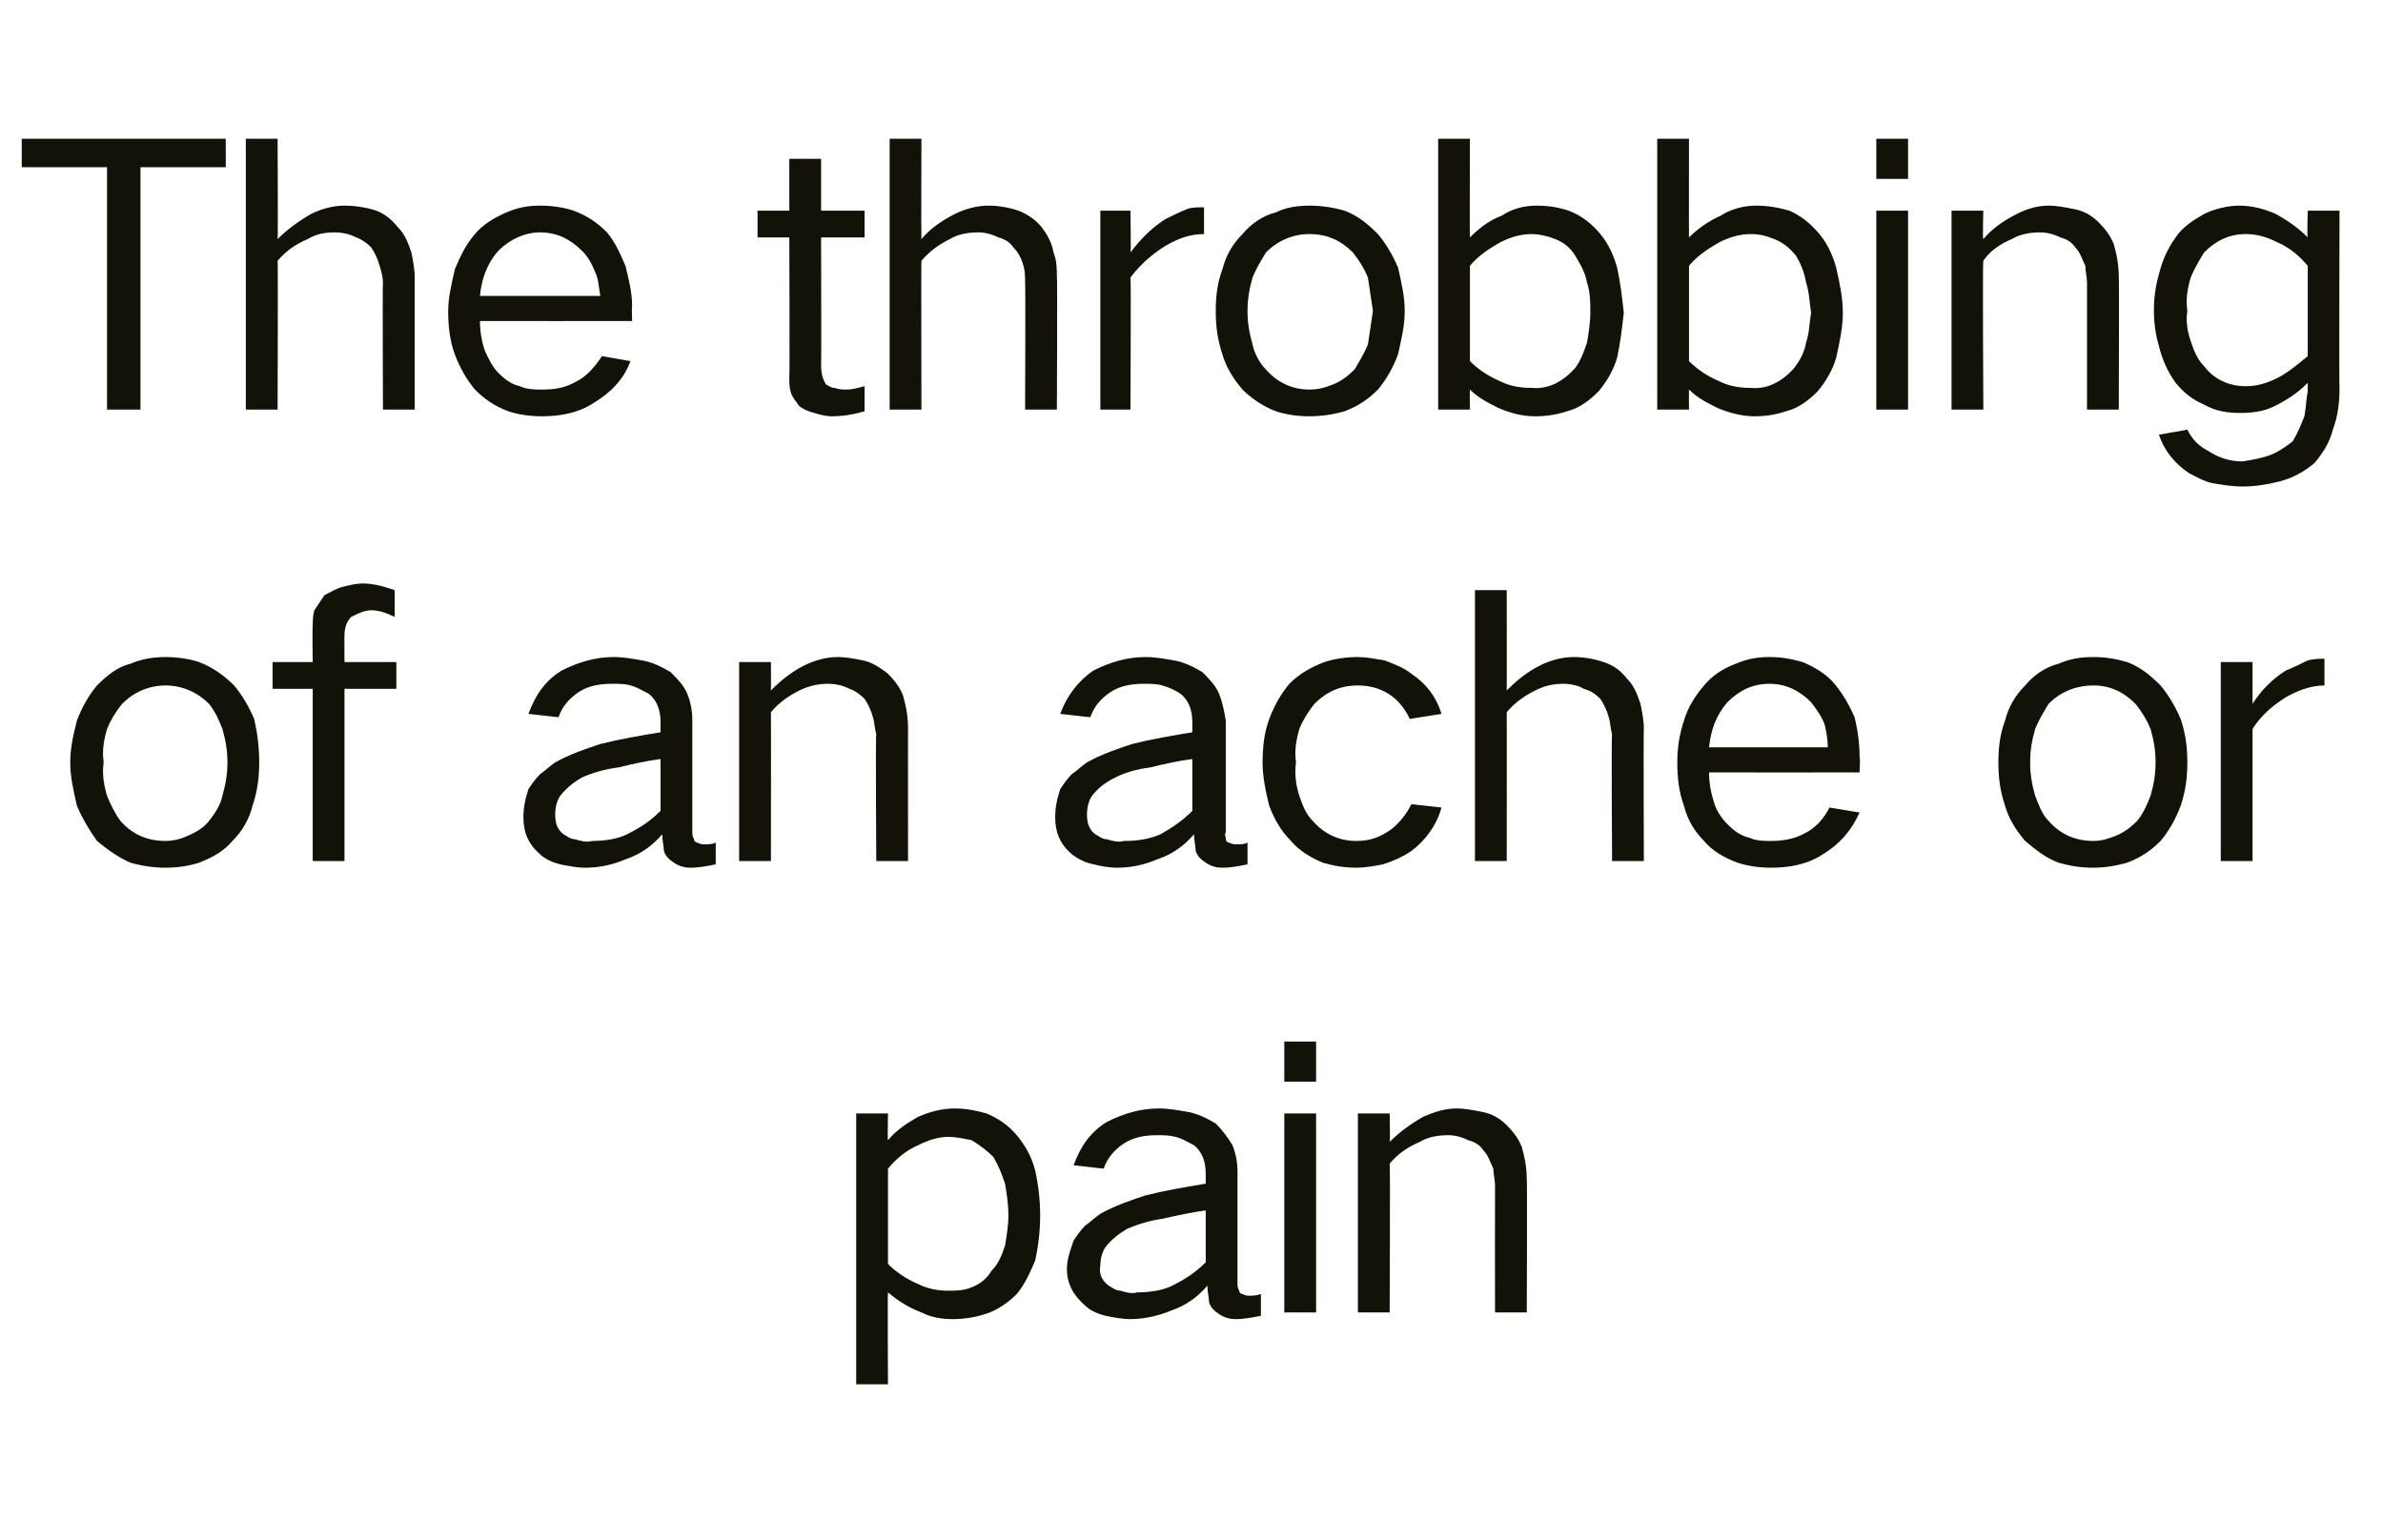
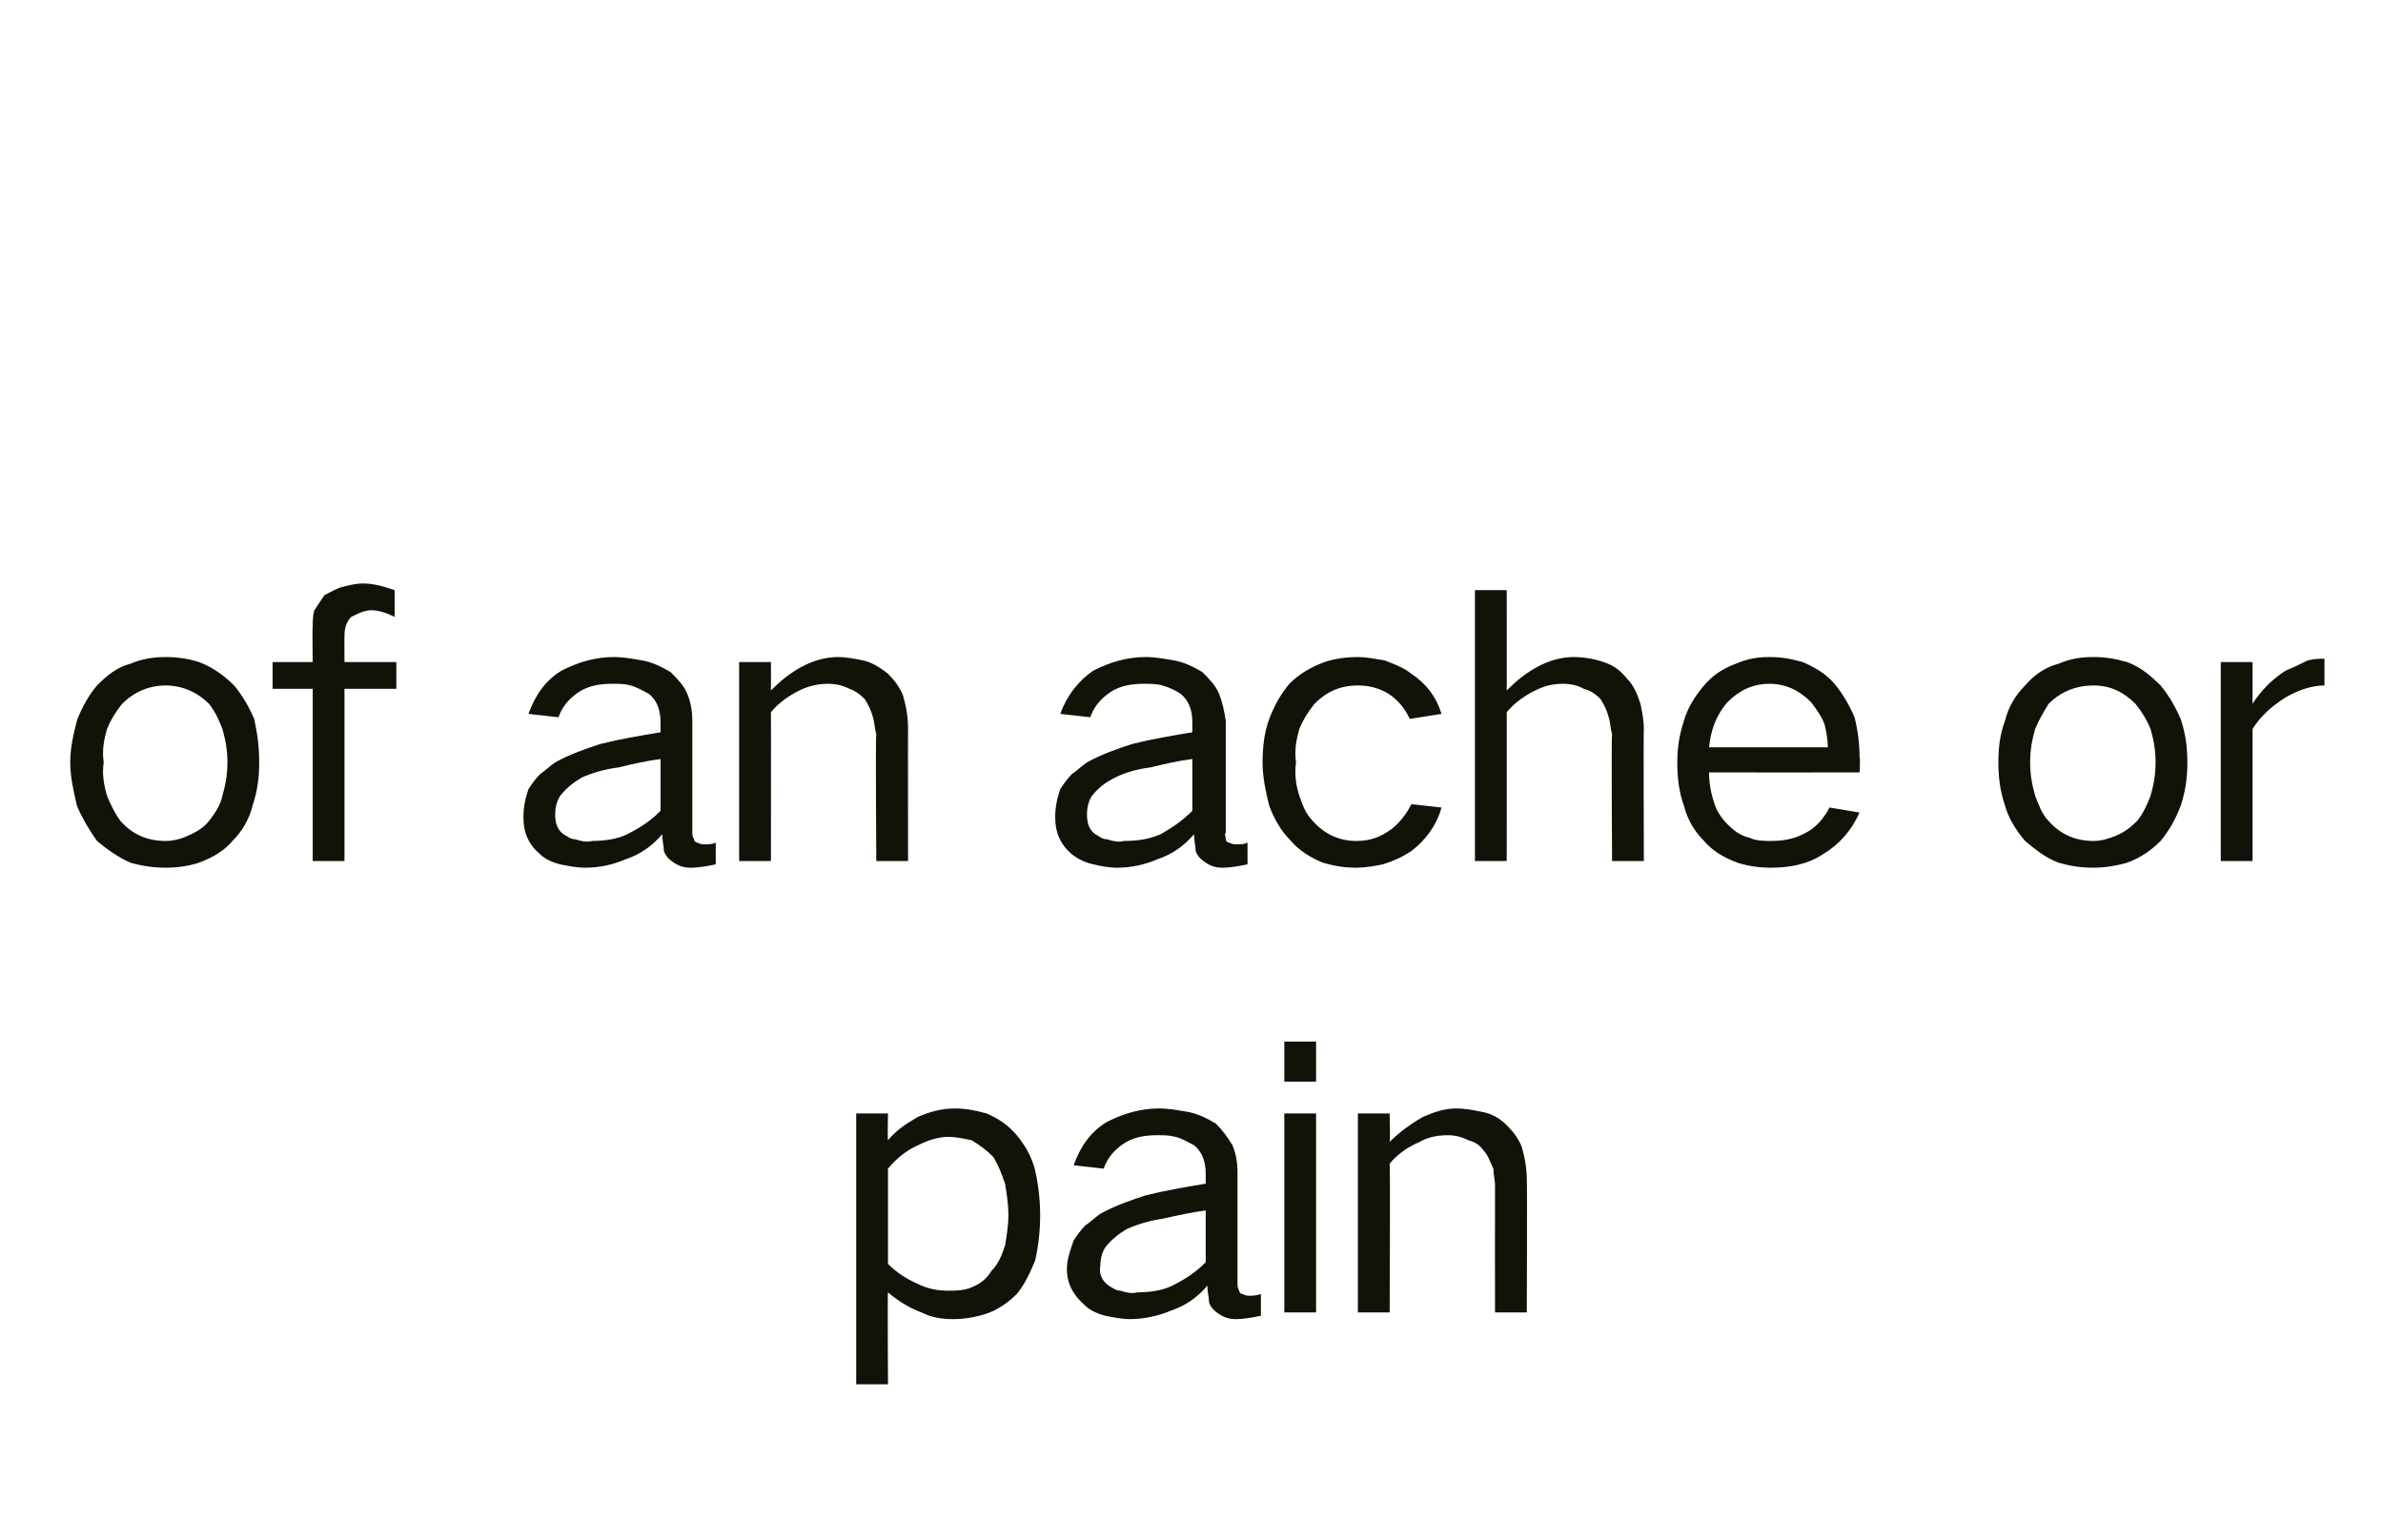
<svg xmlns="http://www.w3.org/2000/svg" version="1.1" width="142.5px" height="92.1px" viewBox="0 -5 142.5 92.1" style="top:-5px">
  <desc>The throbbing of an ache or pain</desc>
  <defs />
  <g id="Polygon24655">
    <path d="M 51.2 61.6 L 51.2 77.8 L 53.1 77.8 C 53.1 77.8 53.07 72.26 53.1 72.3 C 53.7 72.8 54.3 73.2 55.1 73.5 C 55.7 73.8 56.3 73.9 57 73.9 C 57.6 73.9 58.3 73.8 58.9 73.6 C 59.6 73.4 60.3 72.9 60.8 72.4 C 61.3 71.8 61.6 71.1 61.9 70.4 C 62.1 69.5 62.2 68.6 62.2 67.7 C 62.2 66.8 62.1 65.9 61.9 65 C 61.7 64.2 61.3 63.5 60.8 62.9 C 60.3 62.3 59.7 61.9 59 61.6 C 58.3 61.4 57.7 61.3 57.1 61.3 C 56.3 61.3 55.6 61.5 54.9 61.8 C 54.2 62.2 53.6 62.6 53.1 63.2 C 53.07 63.2 53.1 61.6 53.1 61.6 L 51.2 61.6 Z M 54.9 63.5 C 55.5 63.2 56.1 63 56.7 63 C 57.2 63 57.6 63.1 58.1 63.2 C 58.6 63.5 59 63.8 59.4 64.2 C 59.7 64.7 59.9 65.2 60.1 65.8 C 60.2 66.4 60.3 67 60.3 67.7 C 60.3 68.3 60.2 68.9 60.1 69.5 C 59.9 70.1 59.7 70.6 59.3 71 C 59 71.5 58.6 71.8 58.1 72 C 57.6 72.2 57.2 72.2 56.7 72.2 C 56.1 72.2 55.5 72.1 54.9 71.8 C 54.2 71.5 53.6 71.1 53.1 70.6 C 53.1 70.6 53.1 64.9 53.1 64.9 C 53.6 64.3 54.2 63.8 54.9 63.5 C 54.9 63.5 54.9 63.5 54.9 63.5 Z M 64.2 69.2 C 64 69.8 63.8 70.3 63.8 70.9 C 63.8 71.8 64.2 72.5 64.9 73.1 C 65.2 73.4 65.7 73.6 66.1 73.7 C 66.6 73.8 67.1 73.9 67.6 73.9 C 68.4 73.9 69.3 73.7 70 73.4 C 70.9 73.1 71.6 72.6 72.2 71.9 C 72.2 72.3 72.3 72.6 72.3 72.9 C 72.4 73.2 72.6 73.4 72.9 73.6 C 73.2 73.8 73.5 73.9 73.9 73.9 C 74.4 73.9 74.9 73.8 75.4 73.7 C 75.4 73.7 75.4 72.4 75.4 72.4 C 75.1 72.5 74.9 72.5 74.7 72.5 C 74.6 72.5 74.5 72.5 74.3 72.4 C 74.2 72.4 74.1 72.3 74.1 72.2 C 74 72 74 71.9 74 71.8 C 74 71.8 74 65.1 74 65.1 C 74 64.5 73.9 64 73.7 63.5 C 73.4 63 73.1 62.6 72.7 62.2 C 72.2 61.9 71.6 61.6 71 61.5 C 70.4 61.4 69.9 61.3 69.3 61.3 C 68.2 61.3 67.2 61.6 66.2 62.1 C 65.2 62.7 64.6 63.6 64.2 64.7 C 64.2 64.7 66 64.9 66 64.9 C 66.2 64.3 66.6 63.8 67.2 63.4 C 67.8 63 68.5 62.9 69.2 62.9 C 69.6 62.9 69.9 62.9 70.3 63 C 70.7 63.1 71 63.3 71.4 63.5 C 71.9 63.9 72.1 64.5 72.1 65.2 C 72.1 65.2 72.1 65.8 72.1 65.8 C 70.9 66 69.7 66.2 68.5 66.5 C 67.6 66.8 66.7 67.1 65.8 67.6 C 65.5 67.8 65.2 68.1 64.9 68.3 C 64.6 68.6 64.4 68.9 64.2 69.2 C 64.2 69.2 64.2 69.2 64.2 69.2 Z M 66.3 71.9 C 65.9 71.6 65.7 71.2 65.8 70.7 C 65.8 70.3 65.9 69.9 66.1 69.6 C 66.5 69.1 66.9 68.8 67.4 68.5 C 68.1 68.2 68.8 68 69.5 67.9 C 70.4 67.7 71.3 67.5 72.1 67.4 C 72.1 67.4 72.1 70.5 72.1 70.5 C 71.5 71.1 70.9 71.5 70.1 71.9 C 69.5 72.2 68.7 72.3 68 72.3 C 67.7 72.4 67.3 72.3 67 72.2 C 66.7 72.2 66.5 72 66.3 71.9 C 66.3 71.9 66.3 71.9 66.3 71.9 Z M 76.8 61.6 L 76.8 73.5 L 78.7 73.5 L 78.7 61.6 L 76.8 61.6 Z M 76.8 57.3 L 76.8 59.7 L 78.7 59.7 L 78.7 57.3 L 76.8 57.3 Z M 81.2 61.6 L 81.2 73.5 L 83.1 73.5 C 83.1 73.5 83.14 64.58 83.1 64.6 C 83.6 64 84.2 63.6 84.9 63.3 C 85.4 63 86 62.9 86.6 62.9 C 87 62.9 87.4 63 87.8 63.2 C 88.2 63.3 88.5 63.5 88.7 63.8 C 89 64.1 89.1 64.5 89.3 64.9 C 89.3 65.2 89.4 65.6 89.4 65.9 C 89.39 65.9 89.4 73.5 89.4 73.5 L 91.3 73.5 C 91.3 73.5 91.33 65.55 91.3 65.6 C 91.3 64.9 91.2 64.3 91 63.6 C 90.8 63.1 90.5 62.7 90.1 62.3 C 89.7 61.9 89.2 61.6 88.6 61.5 C 88.1 61.4 87.6 61.3 87.1 61.3 C 86.4 61.3 85.8 61.5 85.1 61.8 C 84.4 62.2 83.7 62.7 83.1 63.3 C 83.14 63.31 83.1 61.6 83.1 61.6 L 81.2 61.6 Z " stroke="none" fill="#121209" />
  </g>
  <g id="Polygon24654">
    <path d="M 4.6 38.1 C 4.4 38.9 4.2 39.7 4.2 40.6 C 4.2 41.5 4.4 42.3 4.6 43.2 C 4.9 43.9 5.3 44.6 5.8 45.3 C 6.4 45.8 7.1 46.3 7.8 46.6 C 8.5 46.8 9.2 46.9 9.9 46.9 C 10.6 46.9 11.3 46.8 11.9 46.6 C 12.7 46.3 13.4 45.9 13.9 45.3 C 14.5 44.7 14.9 44 15.1 43.2 C 15.4 42.3 15.5 41.5 15.5 40.6 C 15.5 39.7 15.4 38.9 15.2 38 C 14.9 37.3 14.5 36.6 14 36 C 13.4 35.4 12.7 34.9 11.9 34.6 C 11.3 34.4 10.6 34.3 9.9 34.3 C 9.2 34.3 8.5 34.4 7.8 34.7 C 7 34.9 6.4 35.4 5.8 36 C 5.3 36.6 4.9 37.3 4.6 38.1 C 4.6 38.1 4.6 38.1 4.6 38.1 Z M 6.4 42.6 C 6.2 41.9 6.1 41.3 6.2 40.6 C 6.1 39.9 6.2 39.3 6.4 38.6 C 6.6 38.1 6.9 37.6 7.3 37.1 C 8 36.4 8.9 36 9.9 36 C 10.9 36 11.8 36.4 12.5 37.1 C 12.9 37.6 13.1 38.1 13.3 38.6 C 13.5 39.3 13.6 39.9 13.6 40.6 C 13.6 41.3 13.5 41.9 13.3 42.6 C 13.2 43.1 12.9 43.6 12.5 44.1 C 12.2 44.5 11.7 44.8 11.2 45 C 10.8 45.2 10.3 45.3 9.9 45.3 C 8.8 45.3 7.9 44.9 7.2 44.1 C 6.9 43.7 6.6 43.1 6.4 42.6 C 6.4 42.6 6.4 42.6 6.4 42.6 Z M 16.3 34.6 L 16.3 36.2 L 18.7 36.2 L 18.7 46.5 L 20.6 46.5 L 20.6 36.2 L 23.7 36.2 L 23.7 34.6 L 20.6 34.6 C 20.6 34.6 20.59 32.98 20.6 33 C 20.6 32.6 20.7 32.2 21 31.9 C 21.4 31.7 21.8 31.5 22.2 31.5 C 22.7 31.5 23.2 31.7 23.6 31.9 C 23.6 31.9 23.6 30.3 23.6 30.3 C 23 30.1 22.4 29.9 21.7 29.9 C 21.3 29.9 20.9 30 20.5 30.1 C 20.1 30.2 19.8 30.4 19.4 30.6 C 19.2 30.9 19 31.2 18.8 31.5 C 18.7 31.8 18.7 32.2 18.7 32.5 C 18.67 32.5 18.7 34.6 18.7 34.6 L 16.3 34.6 Z M 31.6 42.2 C 31.4 42.8 31.3 43.3 31.3 43.9 C 31.3 44.8 31.6 45.5 32.3 46.1 C 32.6 46.4 33.1 46.6 33.5 46.7 C 34 46.8 34.5 46.9 35 46.9 C 35.9 46.9 36.7 46.7 37.4 46.4 C 38.3 46.1 39 45.6 39.6 44.9 C 39.6 45.3 39.7 45.6 39.7 45.9 C 39.8 46.2 40 46.4 40.3 46.6 C 40.6 46.8 40.9 46.9 41.3 46.9 C 41.8 46.9 42.3 46.8 42.8 46.7 C 42.8 46.7 42.8 45.4 42.8 45.4 C 42.6 45.5 42.4 45.5 42.1 45.5 C 42 45.5 41.9 45.5 41.7 45.4 C 41.6 45.4 41.5 45.3 41.5 45.2 C 41.4 45 41.4 44.9 41.4 44.8 C 41.4 44.8 41.4 38.1 41.4 38.1 C 41.4 37.5 41.3 37 41.1 36.5 C 40.9 36 40.5 35.6 40.1 35.2 C 39.6 34.9 39 34.6 38.4 34.5 C 37.8 34.4 37.3 34.3 36.7 34.3 C 35.6 34.3 34.6 34.6 33.6 35.1 C 32.6 35.7 32 36.6 31.6 37.7 C 31.6 37.7 33.4 37.9 33.4 37.9 C 33.6 37.3 34 36.8 34.6 36.4 C 35.2 36 35.9 35.9 36.6 35.9 C 37 35.9 37.4 35.9 37.7 36 C 38.1 36.1 38.4 36.3 38.8 36.5 C 39.3 36.9 39.5 37.5 39.5 38.2 C 39.5 38.2 39.5 38.8 39.5 38.8 C 38.3 39 37.1 39.2 35.9 39.5 C 35 39.8 34.1 40.1 33.2 40.6 C 32.9 40.8 32.6 41.1 32.3 41.3 C 32 41.6 31.8 41.9 31.6 42.2 C 31.6 42.2 31.6 42.2 31.6 42.2 Z M 33.7 44.9 C 33.3 44.6 33.2 44.2 33.2 43.7 C 33.2 43.3 33.3 42.9 33.5 42.6 C 33.9 42.1 34.3 41.8 34.8 41.5 C 35.5 41.2 36.2 41 37 40.9 C 37.8 40.7 38.7 40.5 39.5 40.4 C 39.5 40.4 39.5 43.5 39.5 43.5 C 38.9 44.1 38.3 44.5 37.5 44.9 C 36.9 45.2 36.1 45.3 35.4 45.3 C 35.1 45.4 34.7 45.3 34.4 45.2 C 34.1 45.2 33.9 45 33.7 44.9 C 33.7 44.9 33.7 44.9 33.7 44.9 Z M 44.2 34.6 L 44.2 46.5 L 46.1 46.5 C 46.1 46.5 46.11 37.58 46.1 37.6 C 46.6 37 47.2 36.6 47.8 36.3 C 48.4 36 49 35.9 49.5 35.9 C 50 35.9 50.4 36 50.8 36.2 C 51.1 36.3 51.4 36.5 51.7 36.8 C 51.9 37.1 52.1 37.5 52.2 37.9 C 52.3 38.2 52.3 38.6 52.4 38.9 C 52.35 38.9 52.4 46.5 52.4 46.5 L 54.3 46.5 C 54.3 46.5 54.29 38.55 54.3 38.6 C 54.3 37.9 54.2 37.3 54 36.6 C 53.8 36.1 53.5 35.7 53.1 35.3 C 52.6 34.9 52.1 34.6 51.6 34.5 C 51.1 34.4 50.6 34.3 50.1 34.3 C 49.4 34.3 48.7 34.5 48.1 34.8 C 47.3 35.2 46.7 35.7 46.1 36.3 C 46.11 36.31 46.1 34.6 46.1 34.6 L 44.2 34.6 Z M 63.4 42.2 C 63.2 42.8 63.1 43.3 63.1 43.9 C 63.1 44.8 63.4 45.5 64.1 46.1 C 64.5 46.4 64.9 46.6 65.4 46.7 C 65.8 46.8 66.3 46.9 66.8 46.9 C 67.7 46.9 68.5 46.7 69.2 46.4 C 70.1 46.1 70.8 45.6 71.4 44.9 C 71.4 45.3 71.5 45.6 71.5 45.9 C 71.6 46.2 71.8 46.4 72.1 46.6 C 72.4 46.8 72.7 46.9 73.1 46.9 C 73.6 46.9 74.1 46.8 74.6 46.7 C 74.6 46.7 74.6 45.4 74.6 45.4 C 74.4 45.5 74.2 45.5 74 45.5 C 73.8 45.5 73.7 45.5 73.5 45.4 C 73.4 45.4 73.3 45.3 73.3 45.2 C 73.3 45 73.2 44.9 73.3 44.8 C 73.3 44.8 73.3 38.1 73.3 38.1 C 73.2 37.5 73.1 37 72.9 36.5 C 72.7 36 72.3 35.6 71.9 35.2 C 71.4 34.9 70.8 34.6 70.2 34.5 C 69.6 34.4 69.1 34.3 68.5 34.3 C 67.4 34.3 66.4 34.6 65.4 35.1 C 64.5 35.7 63.8 36.6 63.4 37.7 C 63.4 37.7 65.2 37.9 65.2 37.9 C 65.4 37.3 65.8 36.8 66.4 36.4 C 67 36 67.7 35.9 68.4 35.9 C 68.8 35.9 69.2 35.9 69.5 36 C 69.9 36.1 70.3 36.3 70.6 36.5 C 71.1 36.9 71.3 37.5 71.3 38.2 C 71.3 38.2 71.3 38.8 71.3 38.8 C 70.1 39 68.9 39.2 67.7 39.5 C 66.8 39.8 65.9 40.1 65 40.6 C 64.7 40.8 64.4 41.1 64.1 41.3 C 63.8 41.6 63.6 41.9 63.4 42.2 C 63.4 42.2 63.4 42.2 63.4 42.2 Z M 65.5 44.9 C 65.1 44.6 65 44.2 65 43.7 C 65 43.3 65.1 42.9 65.3 42.6 C 65.7 42.1 66.1 41.8 66.7 41.5 C 67.3 41.2 68 41 68.8 40.9 C 69.6 40.7 70.5 40.5 71.3 40.4 C 71.3 40.4 71.3 43.5 71.3 43.5 C 70.7 44.1 70.1 44.5 69.4 44.9 C 68.7 45.2 68 45.3 67.2 45.3 C 66.9 45.4 66.5 45.3 66.2 45.2 C 65.9 45.2 65.7 45 65.5 44.9 C 65.5 44.9 65.5 44.9 65.5 44.9 Z M 75.9 38 C 75.6 38.8 75.5 39.7 75.5 40.6 C 75.5 41.5 75.7 42.4 75.9 43.2 C 76.2 44 76.6 44.7 77.2 45.3 C 77.7 45.9 78.4 46.3 79.1 46.6 C 79.8 46.8 80.4 46.9 81.1 46.9 C 81.6 46.9 82.2 46.8 82.7 46.7 C 83.3 46.5 83.8 46.3 84.4 45.9 C 85.2 45.3 85.9 44.4 86.2 43.3 C 86.2 43.3 84.4 43.1 84.4 43.1 C 84.1 43.7 83.7 44.2 83.2 44.6 C 82.5 45.1 81.9 45.3 81.1 45.3 C 80.1 45.3 79.2 44.9 78.5 44.1 C 78.1 43.7 77.9 43.2 77.7 42.6 C 77.5 42 77.4 41.3 77.5 40.6 C 77.4 39.9 77.5 39.3 77.7 38.6 C 77.9 38.1 78.2 37.6 78.6 37.1 C 79.3 36.4 80.1 36 81.2 36 C 82.6 36 83.7 36.7 84.3 38 C 84.3 38 86.2 37.7 86.2 37.7 C 85.9 36.7 85.3 35.9 84.4 35.3 C 83.9 34.9 83.3 34.7 82.8 34.5 C 82.2 34.4 81.7 34.3 81.2 34.3 C 80.5 34.3 79.8 34.4 79.2 34.6 C 78.4 34.9 77.7 35.3 77.1 35.9 C 76.6 36.5 76.2 37.2 75.9 38 C 75.9 38 75.9 38 75.9 38 Z M 88.2 30.3 L 88.2 46.5 L 90.1 46.5 C 90.1 46.5 90.11 37.58 90.1 37.6 C 90.6 37 91.2 36.6 91.8 36.3 C 92.4 36 92.9 35.9 93.5 35.9 C 93.9 35.9 94.4 36 94.7 36.2 C 95.1 36.3 95.4 36.5 95.7 36.8 C 95.9 37.1 96.1 37.5 96.2 37.9 C 96.3 38.2 96.3 38.6 96.4 38.9 C 96.35 38.9 96.4 46.5 96.4 46.5 L 98.3 46.5 C 98.3 46.5 98.27 38.55 98.3 38.6 C 98.3 38.1 98.2 37.6 98.1 37.1 C 97.9 36.5 97.7 36 97.3 35.6 C 96.9 35.1 96.5 34.8 95.9 34.6 C 95.3 34.4 94.7 34.3 94.1 34.3 C 93.4 34.3 92.7 34.5 92.1 34.8 C 91.3 35.2 90.7 35.7 90.1 36.3 C 90.11 36.31 90.1 30.3 90.1 30.3 L 88.2 30.3 Z M 100.7 38.1 C 100.4 39 100.3 39.8 100.3 40.6 C 100.3 41.5 100.4 42.4 100.7 43.2 C 100.9 44 101.3 44.7 101.9 45.3 C 102.4 45.9 103.1 46.3 103.9 46.6 C 104.5 46.8 105.2 46.9 105.9 46.9 C 107 46.9 108.1 46.7 109 46.1 C 110 45.5 110.7 44.7 111.2 43.6 C 111.2 43.6 109.4 43.3 109.4 43.3 C 109.1 43.9 108.6 44.5 108 44.8 C 107.3 45.2 106.6 45.3 105.9 45.3 C 105.5 45.3 105 45.3 104.6 45.1 C 104.1 45 103.7 44.7 103.3 44.3 C 102.9 43.9 102.6 43.4 102.5 43 C 102.3 42.4 102.2 41.8 102.2 41.2 C 102.23 41.21 111.2 41.2 111.2 41.2 C 111.2 41.2 111.25 40.31 111.2 40.3 C 111.2 39.5 111.1 38.7 110.9 37.9 C 110.6 37.2 110.2 36.5 109.7 35.9 C 109.2 35.3 108.5 34.9 107.8 34.6 C 107.1 34.4 106.5 34.3 105.8 34.3 C 105.1 34.3 104.5 34.4 103.8 34.7 C 103 35 102.4 35.4 101.9 36 C 101.3 36.7 100.9 37.4 100.7 38.1 C 100.7 38.1 100.7 38.1 100.7 38.1 Z M 102.2 39.7 C 102.3 38.7 102.6 37.8 103.3 37 C 104 36.3 104.8 35.9 105.8 35.9 C 106.8 35.9 107.6 36.3 108.3 37 C 108.6 37.4 108.9 37.8 109.1 38.3 C 109.2 38.7 109.3 39.2 109.3 39.7 C 109.3 39.7 102.2 39.7 102.2 39.7 Z M 119.9 38.1 C 119.6 38.9 119.5 39.7 119.5 40.6 C 119.5 41.5 119.6 42.3 119.9 43.2 C 120.1 43.9 120.5 44.6 121.1 45.3 C 121.7 45.8 122.3 46.3 123.1 46.6 C 123.8 46.8 124.4 46.9 125.2 46.9 C 125.8 46.9 126.5 46.8 127.2 46.6 C 128 46.3 128.6 45.9 129.2 45.3 C 129.7 44.7 130.1 44 130.4 43.2 C 130.7 42.3 130.8 41.5 130.8 40.6 C 130.8 39.7 130.7 38.9 130.4 38 C 130.1 37.3 129.7 36.6 129.2 36 C 128.6 35.4 128 34.9 127.2 34.6 C 126.5 34.4 125.9 34.3 125.2 34.3 C 124.4 34.3 123.8 34.4 123.1 34.7 C 122.3 34.9 121.6 35.4 121.1 36 C 120.5 36.6 120.1 37.3 119.9 38.1 C 119.9 38.1 119.9 38.1 119.9 38.1 Z M 121.7 42.6 C 121.5 41.9 121.4 41.3 121.4 40.6 C 121.4 39.9 121.5 39.3 121.7 38.6 C 121.9 38.1 122.2 37.6 122.5 37.1 C 123.2 36.4 124.1 36 125.2 36 C 126.2 36 127 36.4 127.7 37.1 C 128.1 37.6 128.4 38.1 128.6 38.6 C 128.8 39.3 128.9 39.9 128.9 40.6 C 128.9 41.3 128.8 41.9 128.6 42.6 C 128.4 43.1 128.2 43.6 127.8 44.1 C 127.4 44.5 127 44.8 126.5 45 C 126 45.2 125.6 45.3 125.2 45.3 C 124.1 45.3 123.2 44.9 122.5 44.1 C 122.1 43.7 121.9 43.1 121.7 42.6 C 121.7 42.6 121.7 42.6 121.7 42.6 Z M 132.8 34.6 L 132.8 46.5 L 134.7 46.5 C 134.7 46.5 134.7 38.57 134.7 38.6 C 135.2 37.8 135.9 37.2 136.7 36.7 C 137.4 36.3 138.2 36 139 36 C 139 36 139 34.4 139 34.4 C 138.7 34.4 138.4 34.4 138 34.5 C 137.6 34.7 137.2 34.9 136.7 35.1 C 135.9 35.6 135.2 36.3 134.7 37.1 C 134.7 37.05 134.7 34.6 134.7 34.6 L 132.8 34.6 Z " stroke="none" fill="#121209" />
  </g>
  <g id="Polygon24653">
-     <path d="M 1.3 3.3 L 1.3 5 L 6.4 5 L 6.4 19.5 L 8.4 19.5 L 8.4 5 L 13.5 5 L 13.5 3.3 L 1.3 3.3 Z M 14.7 3.3 L 14.7 19.5 L 16.6 19.5 C 16.6 19.5 16.63 10.58 16.6 10.6 C 17.1 10 17.7 9.6 18.4 9.3 C 18.9 9 19.4 8.9 20 8.9 C 20.5 8.9 20.9 9 21.3 9.2 C 21.6 9.3 21.9 9.5 22.2 9.8 C 22.4 10.1 22.6 10.5 22.7 10.9 C 22.8 11.2 22.9 11.6 22.9 11.9 C 22.87 11.9 22.9 19.5 22.9 19.5 L 24.8 19.5 C 24.8 19.5 24.79 11.55 24.8 11.6 C 24.8 11.1 24.7 10.6 24.6 10.1 C 24.4 9.5 24.2 9 23.8 8.6 C 23.4 8.1 23 7.8 22.5 7.6 C 21.9 7.4 21.2 7.3 20.6 7.3 C 19.9 7.3 19.2 7.5 18.6 7.8 C 17.9 8.2 17.2 8.7 16.6 9.3 C 16.63 9.31 16.6 3.3 16.6 3.3 L 14.7 3.3 Z M 27.2 11.1 C 27 12 26.8 12.8 26.8 13.6 C 26.8 14.5 26.9 15.4 27.2 16.2 C 27.5 17 27.9 17.7 28.4 18.3 C 29 18.9 29.6 19.3 30.4 19.6 C 31 19.8 31.7 19.9 32.4 19.9 C 33.5 19.9 34.6 19.7 35.5 19.1 C 36.5 18.5 37.3 17.7 37.7 16.6 C 37.7 16.6 36 16.3 36 16.3 C 35.6 16.9 35.1 17.5 34.5 17.8 C 33.8 18.2 33.2 18.3 32.4 18.3 C 32 18.3 31.5 18.3 31.1 18.1 C 30.6 18 30.2 17.7 29.8 17.3 C 29.4 16.9 29.2 16.4 29 16 C 28.8 15.4 28.7 14.8 28.7 14.2 C 28.75 14.21 37.8 14.2 37.8 14.2 C 37.8 14.2 37.77 13.31 37.8 13.3 C 37.8 12.5 37.6 11.7 37.4 10.9 C 37.1 10.2 36.8 9.5 36.3 8.9 C 35.7 8.3 35.1 7.9 34.3 7.6 C 33.7 7.4 33 7.3 32.3 7.3 C 31.6 7.3 31 7.4 30.3 7.7 C 29.6 8 28.9 8.4 28.4 9 C 27.8 9.7 27.5 10.4 27.2 11.1 C 27.2 11.1 27.2 11.1 27.2 11.1 Z M 28.7 12.7 C 28.8 11.7 29.1 10.8 29.8 10 C 30.5 9.3 31.4 8.9 32.3 8.9 C 33.3 8.9 34.1 9.3 34.8 10 C 35.2 10.4 35.4 10.8 35.6 11.3 C 35.8 11.7 35.8 12.2 35.9 12.7 C 35.9 12.7 28.7 12.7 28.7 12.7 Z M 45.3 7.6 L 45.3 9.2 L 47.2 9.2 C 47.2 9.2 47.23 17.58 47.2 17.6 C 47.2 17.9 47.2 18.2 47.3 18.5 C 47.4 18.8 47.6 19 47.8 19.3 C 48.1 19.5 48.3 19.6 48.7 19.7 C 49 19.8 49.4 19.9 49.7 19.9 C 50.4 19.9 51 19.8 51.7 19.6 C 51.7 19.6 51.7 18.1 51.7 18.1 C 51.3 18.2 51 18.3 50.6 18.3 C 50.4 18.3 50.2 18.3 49.9 18.2 C 49.7 18.2 49.6 18.1 49.4 18 C 49.2 17.7 49.1 17.3 49.1 16.9 C 49.12 16.94 49.1 9.2 49.1 9.2 L 51.7 9.2 L 51.7 7.6 L 49.1 7.6 L 49.1 4.5 L 47.2 4.5 L 47.2 7.6 L 45.3 7.6 Z M 53.2 3.3 L 53.2 19.5 L 55.1 19.5 C 55.1 19.5 55.08 10.58 55.1 10.6 C 55.6 10 56.2 9.6 56.8 9.3 C 57.3 9 57.9 8.9 58.5 8.9 C 58.9 8.9 59.3 9 59.7 9.2 C 60.1 9.3 60.4 9.5 60.6 9.8 C 60.9 10.1 61.1 10.5 61.2 10.9 C 61.3 11.2 61.3 11.6 61.3 11.9 C 61.33 11.9 61.3 19.5 61.3 19.5 L 63.2 19.5 C 63.2 19.5 63.24 11.55 63.2 11.6 C 63.2 11.1 63.2 10.6 63 10.1 C 62.9 9.5 62.6 9 62.3 8.6 C 61.9 8.1 61.4 7.8 60.9 7.6 C 60.3 7.4 59.7 7.3 59.1 7.3 C 58.4 7.3 57.7 7.5 57.1 7.8 C 56.3 8.2 55.6 8.7 55.1 9.3 C 55.08 9.31 55.1 3.3 55.1 3.3 L 53.2 3.3 Z M 65.8 7.6 L 65.8 19.5 L 67.6 19.5 C 67.6 19.5 67.64 11.57 67.6 11.6 C 68.2 10.8 68.9 10.2 69.7 9.7 C 70.4 9.3 71.1 9 72 9 C 72 9 72 7.4 72 7.4 C 71.6 7.4 71.3 7.4 71 7.5 C 70.5 7.7 70.1 7.9 69.7 8.1 C 68.9 8.6 68.2 9.3 67.6 10.1 C 67.64 10.05 67.6 7.6 67.6 7.6 L 65.8 7.6 Z M 73.1 11.1 C 72.8 11.9 72.7 12.7 72.7 13.6 C 72.7 14.5 72.8 15.3 73.1 16.2 C 73.3 16.9 73.7 17.6 74.3 18.3 C 74.8 18.8 75.5 19.3 76.3 19.6 C 76.9 19.8 77.6 19.9 78.3 19.9 C 79 19.9 79.7 19.8 80.4 19.6 C 81.2 19.3 81.8 18.9 82.4 18.3 C 82.9 17.7 83.3 17 83.6 16.2 C 83.8 15.3 84 14.5 84 13.6 C 84 12.7 83.8 11.9 83.6 11 C 83.3 10.3 82.9 9.6 82.4 9 C 81.8 8.4 81.2 7.9 80.4 7.6 C 79.7 7.4 79 7.3 78.3 7.3 C 77.6 7.3 76.9 7.4 76.3 7.7 C 75.5 7.9 74.8 8.4 74.3 9 C 73.7 9.6 73.3 10.3 73.1 11.1 C 73.1 11.1 73.1 11.1 73.1 11.1 Z M 74.9 15.6 C 74.7 14.9 74.6 14.3 74.6 13.6 C 74.6 12.9 74.7 12.3 74.9 11.6 C 75.1 11.1 75.4 10.6 75.7 10.1 C 76.4 9.4 77.3 9 78.3 9 C 79.4 9 80.2 9.4 80.9 10.1 C 81.3 10.6 81.6 11.1 81.8 11.6 C 81.9 12.3 82 12.9 82.1 13.6 C 82 14.3 81.9 14.9 81.8 15.6 C 81.6 16.1 81.3 16.6 81 17.1 C 80.6 17.5 80.2 17.8 79.7 18 C 79.2 18.2 78.8 18.3 78.3 18.3 C 77.3 18.3 76.4 17.9 75.7 17.1 C 75.3 16.7 75 16.1 74.9 15.6 C 74.9 15.6 74.9 15.6 74.9 15.6 Z M 86 3.3 L 86 19.5 L 87.9 19.5 C 87.9 19.5 87.88 18.28 87.9 18.3 C 88.4 18.8 89 19.1 89.6 19.4 C 90.3 19.7 91 19.9 91.8 19.9 C 92.5 19.9 93.1 19.8 93.7 19.6 C 94.5 19.4 95.1 18.9 95.6 18.4 C 96.1 17.8 96.5 17.1 96.7 16.4 C 96.9 15.5 97 14.6 97.1 13.7 C 97 12.8 96.9 11.9 96.7 11 C 96.5 10.3 96.2 9.6 95.7 9 C 95.2 8.4 94.6 7.9 93.8 7.6 C 93.2 7.4 92.6 7.3 91.9 7.3 C 91.1 7.3 90.4 7.5 89.8 7.9 C 89 8.2 88.4 8.7 87.9 9.2 C 87.88 9.24 87.9 3.3 87.9 3.3 L 86 3.3 Z M 89.7 9.5 C 90.3 9.2 90.9 9 91.6 9 C 92 9 92.5 9.1 93 9.3 C 93.5 9.5 93.9 9.8 94.2 10.3 C 94.5 10.8 94.8 11.3 94.9 11.9 C 95.1 12.5 95.1 13.1 95.1 13.7 C 95.1 14.3 95 14.9 94.9 15.5 C 94.7 16.1 94.5 16.6 94.2 17 C 93.5 17.8 92.6 18.3 91.6 18.2 C 90.9 18.2 90.3 18.1 89.7 17.8 C 89 17.5 88.4 17.1 87.9 16.6 C 87.9 16.6 87.9 10.9 87.9 10.9 C 88.4 10.3 89 9.9 89.7 9.5 C 89.7 9.5 89.7 9.5 89.7 9.5 Z M 99.1 3.3 L 99.1 19.5 L 101 19.5 C 101 19.5 100.99 18.28 101 18.3 C 101.5 18.8 102.1 19.1 102.7 19.4 C 103.4 19.7 104.2 19.9 104.9 19.9 C 105.6 19.9 106.2 19.8 106.8 19.6 C 107.6 19.4 108.2 18.9 108.7 18.4 C 109.2 17.8 109.6 17.1 109.8 16.4 C 110 15.5 110.2 14.6 110.2 13.7 C 110.2 12.8 110 11.9 109.8 11 C 109.6 10.3 109.3 9.6 108.8 9 C 108.3 8.4 107.7 7.9 107 7.6 C 106.3 7.4 105.7 7.3 105 7.3 C 104.3 7.3 103.5 7.5 102.9 7.9 C 102.2 8.2 101.5 8.7 101 9.2 C 100.99 9.24 101 3.3 101 3.3 L 99.1 3.3 Z M 102.8 9.5 C 103.4 9.2 104 9 104.7 9 C 105.2 9 105.6 9.1 106.1 9.3 C 106.6 9.5 107 9.8 107.4 10.3 C 107.7 10.8 107.9 11.3 108 11.9 C 108.2 12.5 108.2 13.1 108.3 13.7 C 108.2 14.3 108.2 14.9 108 15.5 C 107.9 16.1 107.6 16.6 107.3 17 C 106.6 17.8 105.7 18.3 104.7 18.2 C 104 18.2 103.4 18.1 102.8 17.8 C 102.1 17.5 101.5 17.1 101 16.6 C 101 16.6 101 10.9 101 10.9 C 101.5 10.3 102.1 9.9 102.8 9.5 C 102.8 9.5 102.8 9.5 102.8 9.5 Z M 112.2 7.6 L 112.2 19.5 L 114.1 19.5 L 114.1 7.6 L 112.2 7.6 Z M 112.2 3.3 L 112.2 5.7 L 114.1 5.7 L 114.1 3.3 L 112.2 3.3 Z M 116.7 7.6 L 116.7 19.5 L 118.6 19.5 C 118.6 19.5 118.55 10.58 118.6 10.6 C 119 10 119.6 9.6 120.3 9.3 C 120.8 9 121.4 8.9 122 8.9 C 122.4 8.9 122.8 9 123.2 9.2 C 123.6 9.3 123.9 9.5 124.1 9.8 C 124.4 10.1 124.5 10.5 124.7 10.9 C 124.7 11.2 124.8 11.6 124.8 11.9 C 124.8 11.9 124.8 19.5 124.8 19.5 L 126.7 19.5 C 126.7 19.5 126.73 11.55 126.7 11.6 C 126.7 10.9 126.6 10.3 126.4 9.6 C 126.2 9.1 125.9 8.7 125.5 8.3 C 125.1 7.9 124.6 7.6 124 7.5 C 123.5 7.4 123 7.3 122.5 7.3 C 121.8 7.3 121.2 7.5 120.6 7.8 C 119.8 8.2 119.1 8.7 118.6 9.3 C 118.55 9.31 118.6 7.6 118.6 7.6 L 116.7 7.6 Z M 129.1 11.4 C 128.9 12.1 128.8 12.8 128.8 13.6 C 128.8 14.3 128.9 15 129.1 15.7 C 129.3 16.5 129.6 17.2 130.1 17.9 C 130.6 18.5 131.1 18.9 131.8 19.2 C 132.5 19.6 133.2 19.7 134 19.7 C 134.7 19.7 135.4 19.6 136 19.3 C 136.8 18.9 137.4 18.5 138 17.9 C 138 17.9 138 18.4 138 18.4 C 137.9 18.9 137.9 19.4 137.8 19.9 C 137.6 20.4 137.4 20.9 137.1 21.4 C 136.7 21.7 136.3 22 135.8 22.2 C 135.3 22.4 134.7 22.5 134.1 22.6 C 133.4 22.6 132.7 22.4 132.1 22 C 131.5 21.7 131.1 21.3 130.8 20.7 C 130.8 20.7 129.1 21 129.1 21 C 129.4 21.9 130 22.7 130.9 23.3 C 131.3 23.5 131.8 23.8 132.3 23.9 C 132.9 24 133.5 24.1 134.1 24.1 C 134.8 24.1 135.5 24 136.3 23.8 C 137.1 23.6 137.8 23.2 138.4 22.7 C 138.9 22.1 139.3 21.5 139.5 20.7 C 139.8 19.9 139.9 19.1 139.9 18.2 C 139.87 18.24 139.9 7.6 139.9 7.6 L 138 7.6 C 138 7.6 137.95 9.22 138 9.2 C 137.4 8.6 136.8 8.2 136.1 7.8 C 135.4 7.5 134.7 7.3 133.9 7.3 C 133.2 7.3 132.4 7.5 131.8 7.8 C 131.1 8.2 130.5 8.6 130.1 9.2 C 129.6 9.9 129.3 10.6 129.1 11.4 C 129.1 11.4 129.1 11.4 129.1 11.4 Z M 136.2 17.6 C 135.6 17.9 135 18.1 134.3 18.1 C 133.3 18.1 132.4 17.7 131.8 16.9 C 131.4 16.5 131.2 16 131 15.4 C 130.8 14.8 130.7 14.2 130.8 13.6 C 130.7 12.9 130.8 12.3 131 11.6 C 131.2 11.1 131.5 10.6 131.8 10.1 C 132.5 9.4 133.3 9 134.3 9 C 135 9 135.6 9.2 136.2 9.5 C 136.9 9.8 137.5 10.3 138 10.9 C 138 10.9 138 16.3 138 16.3 C 137.4 16.8 136.8 17.3 136.2 17.6 C 136.2 17.6 136.2 17.6 136.2 17.6 Z " stroke="none" fill="#121209" />
-   </g>
+     </g>
</svg>